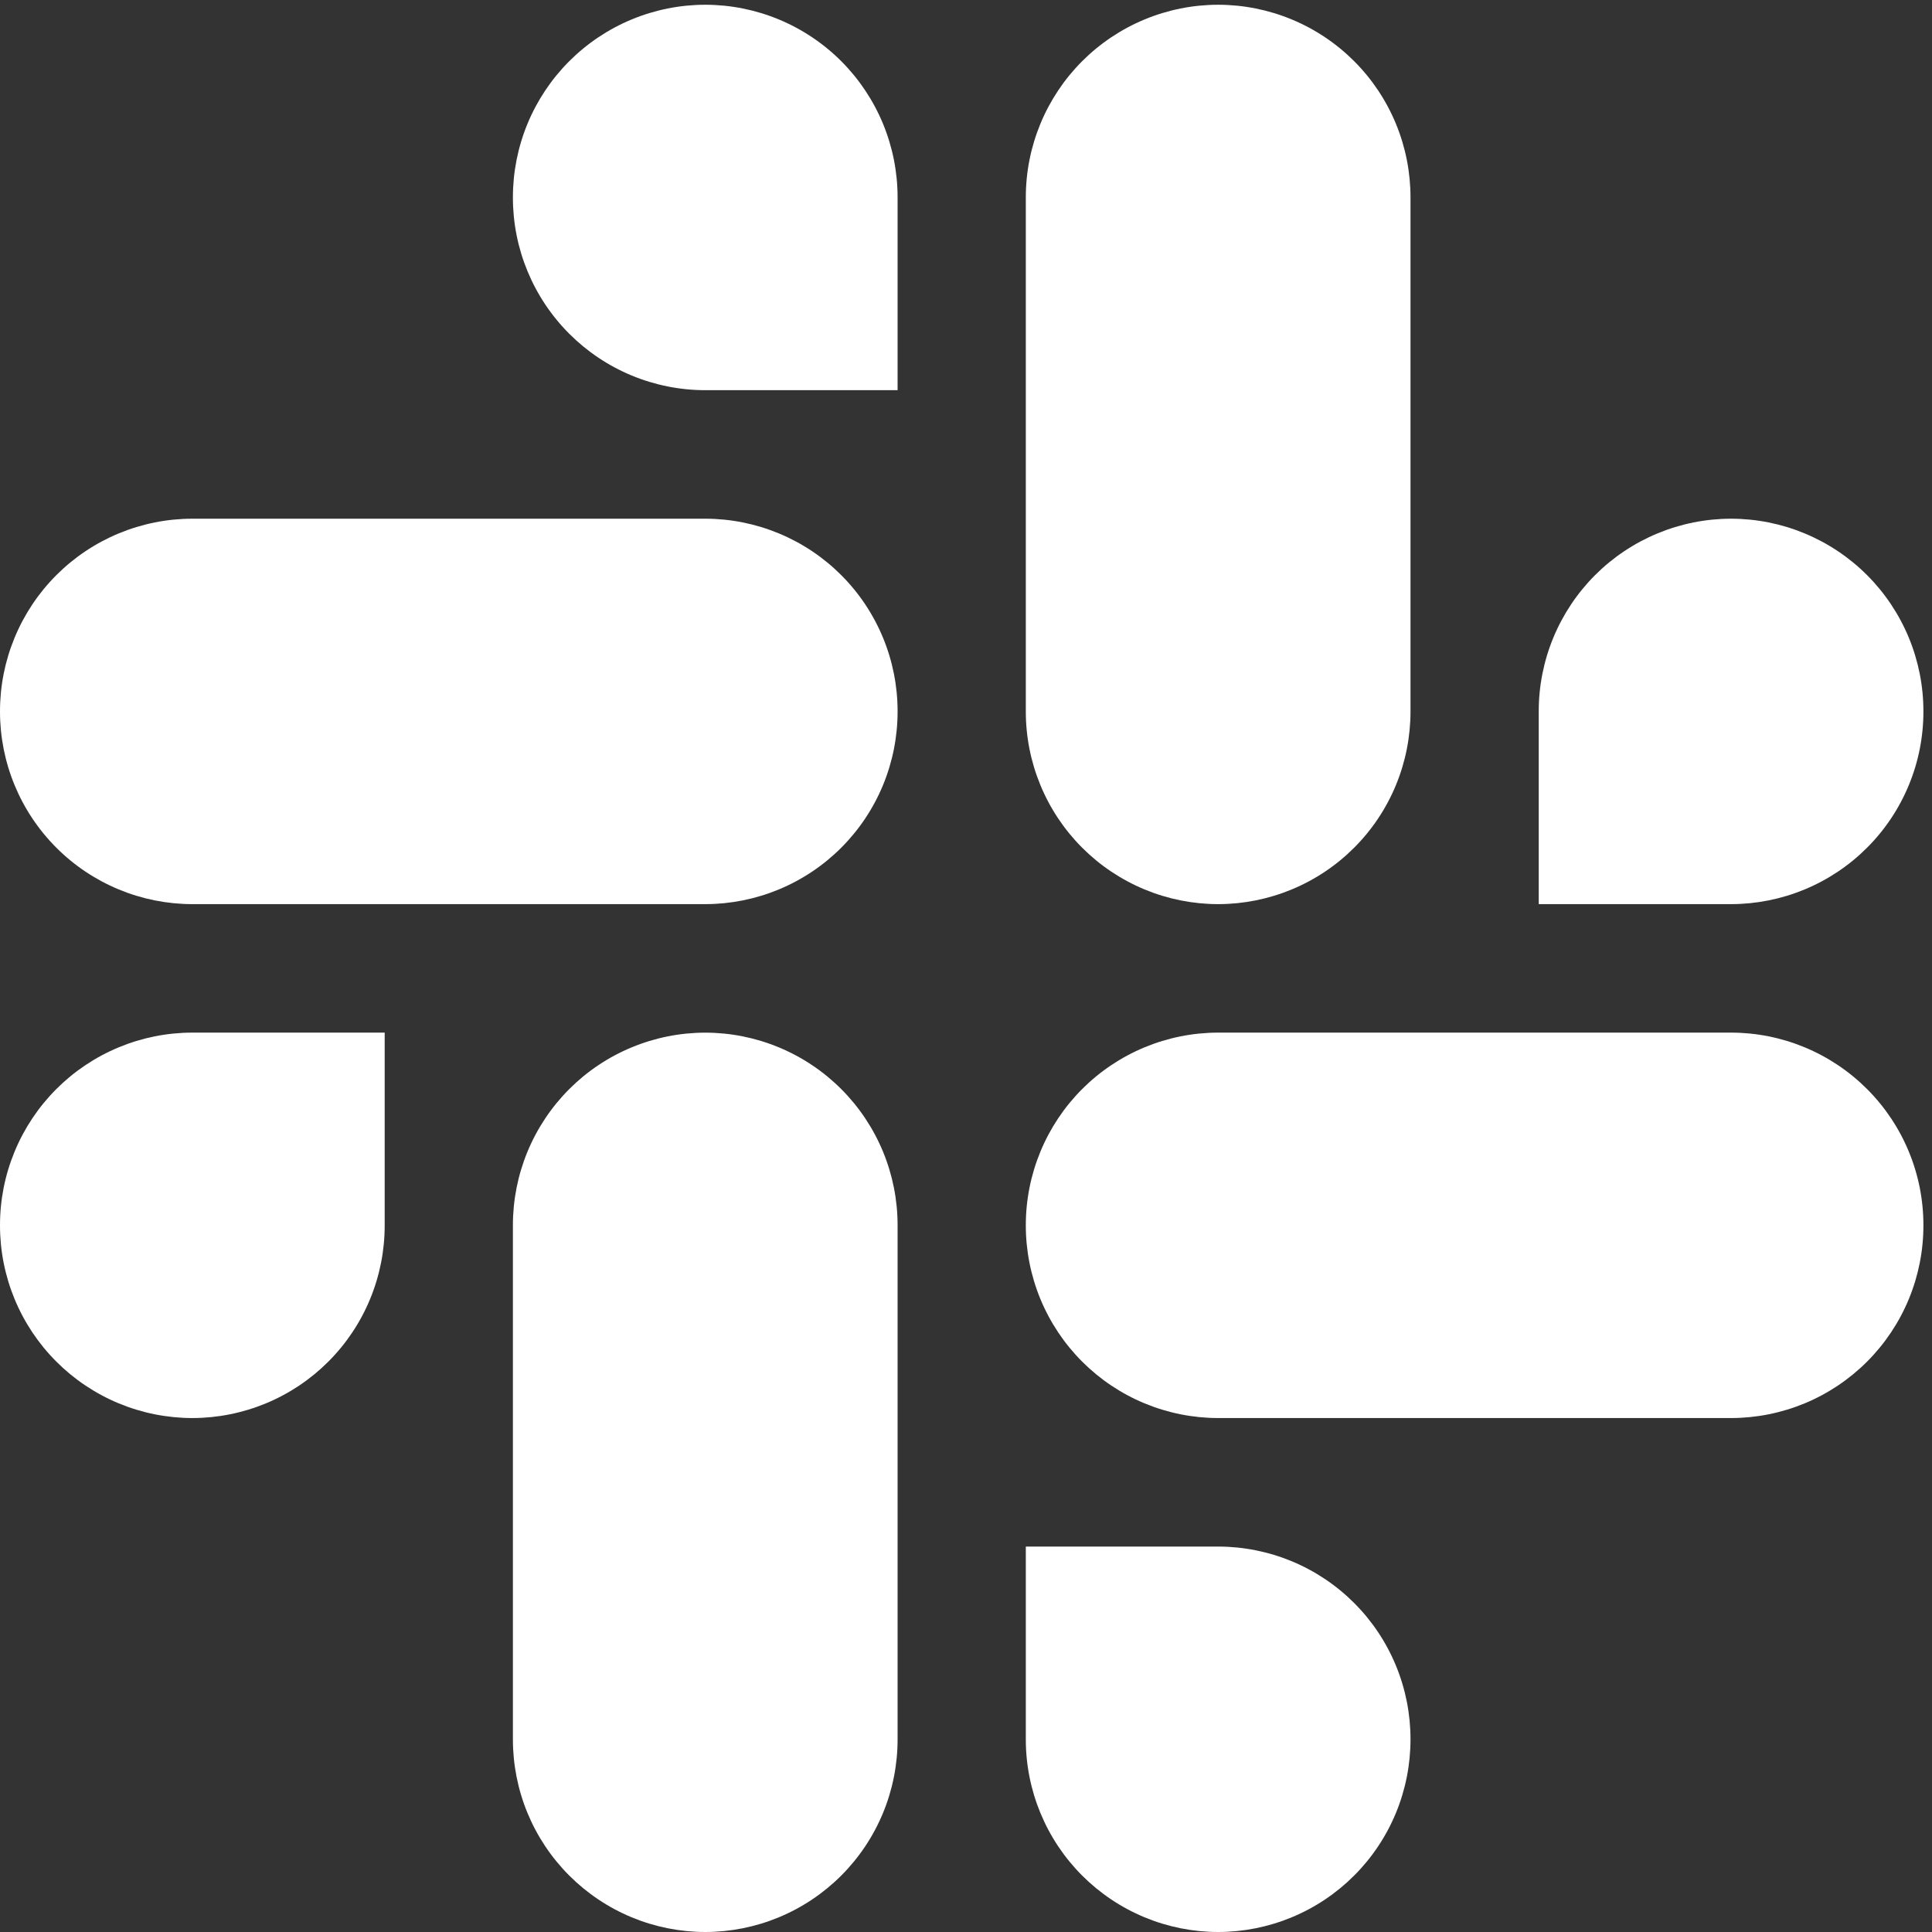
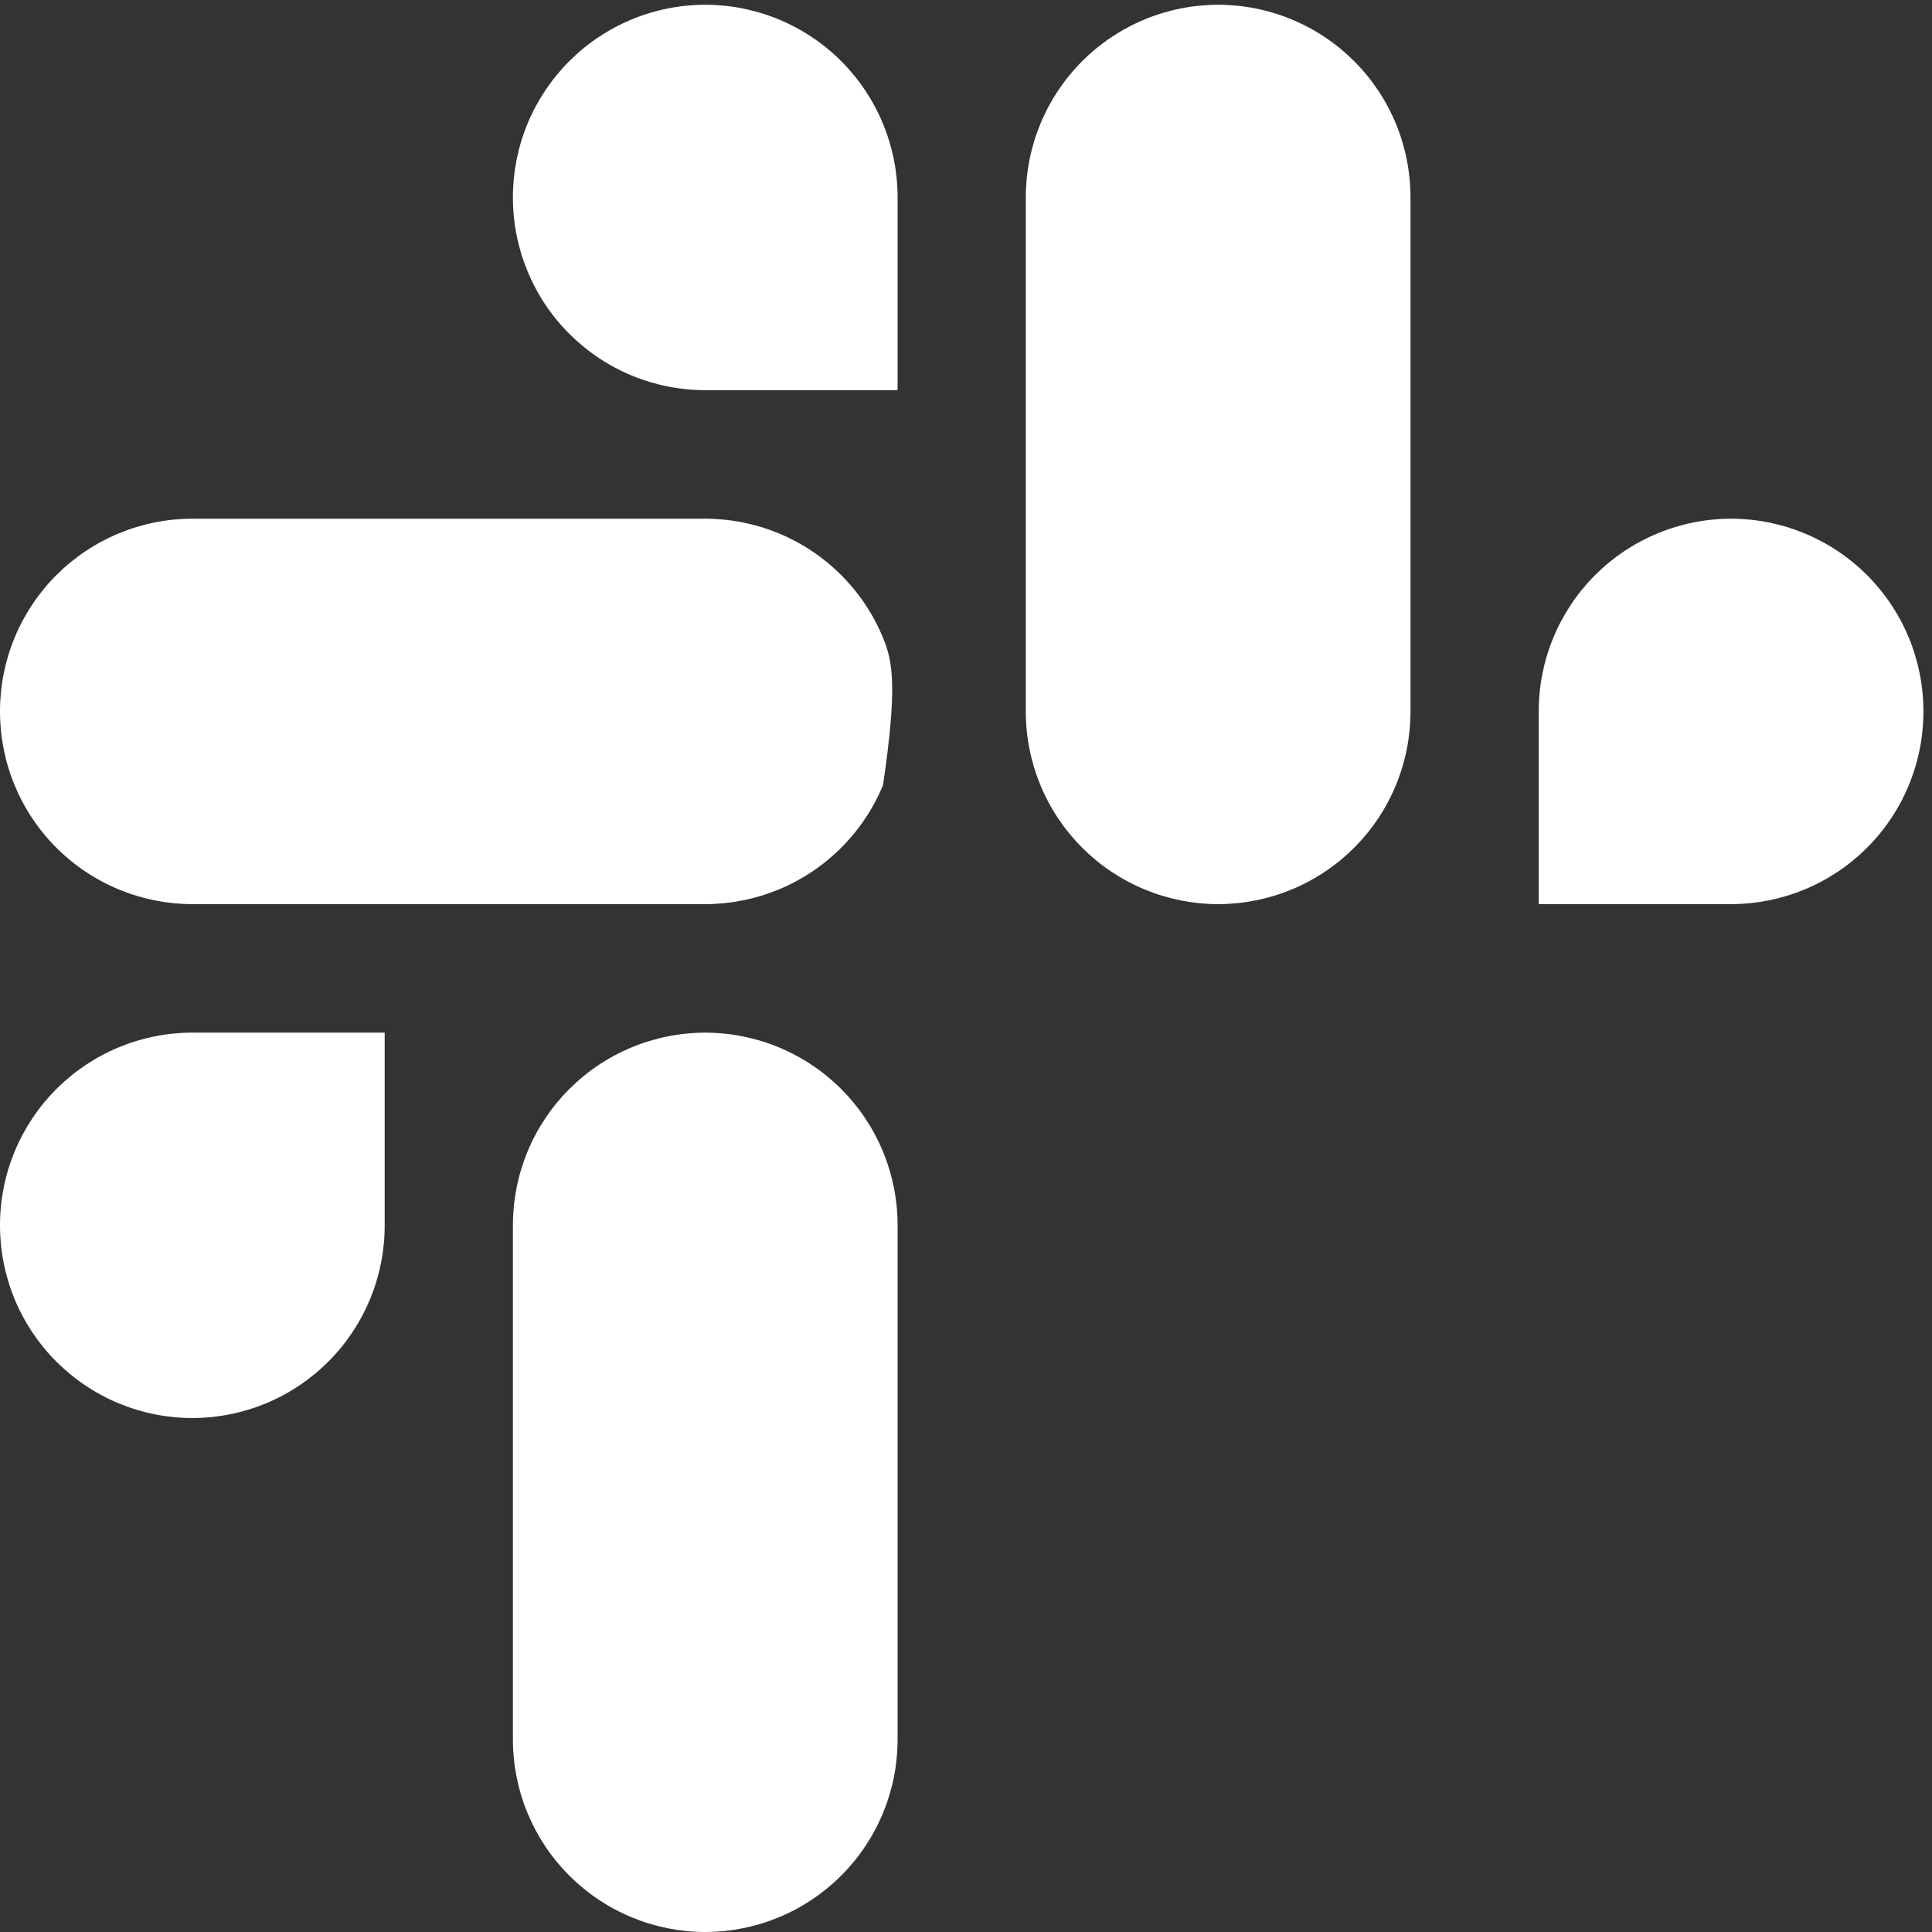
<svg xmlns="http://www.w3.org/2000/svg" width="96" height="96" viewBox="0 0 96 96" fill="none">
  <rect x="0" y="0" width="96" height="96" fill="#333333" stroke="none" />
-   <path fill-rule="evenodd" clip-rule="evenodd" d="M35.044 0.236C33.787 0.237 32.543 0.486 31.383 0.968C30.223 1.45 29.169 2.156 28.281 3.045C27.394 3.934 26.69 4.99 26.21 6.151C25.731 7.312 25.485 8.557 25.486 9.813C25.485 11.069 25.731 12.314 26.211 13.475C26.691 14.636 27.394 15.691 28.282 16.58C29.169 17.469 30.223 18.175 31.383 18.657C32.544 19.139 33.787 19.387 35.044 19.388H44.601V9.813C44.602 8.557 44.356 7.312 43.877 6.151C43.397 4.99 42.693 3.934 41.806 3.045C40.918 2.156 39.864 1.45 38.704 0.968C37.544 0.486 36.3 0.237 35.044 0.236ZM35.044 25.774H9.557C8.301 25.775 7.057 26.024 5.897 26.506C4.737 26.988 3.683 27.693 2.796 28.582C1.908 29.471 1.204 30.527 0.725 31.688C0.245 32.849 -0.001 34.093 7.16048e-06 35.349C-0.001 36.606 0.245 37.85 0.724 39.011C1.204 40.173 1.907 41.228 2.795 42.117C3.682 43.007 4.736 43.712 5.897 44.194C7.057 44.676 8.301 44.925 9.557 44.926H35.044C36.3 44.925 37.544 44.676 38.704 44.194C39.864 43.712 40.918 43.007 41.806 42.117C42.693 41.228 43.397 40.173 43.877 39.011C44.356 37.85 44.602 36.606 44.601 35.349C44.602 34.093 44.356 32.849 43.876 31.688C43.396 30.527 42.693 29.471 41.805 28.582C40.918 27.693 39.864 26.988 38.704 26.506C37.544 26.024 36.3 25.775 35.044 25.774Z" fill="white" />
+   <path fill-rule="evenodd" clip-rule="evenodd" d="M35.044 0.236C33.787 0.237 32.543 0.486 31.383 0.968C30.223 1.45 29.169 2.156 28.281 3.045C27.394 3.934 26.69 4.99 26.21 6.151C25.731 7.312 25.485 8.557 25.486 9.813C25.485 11.069 25.731 12.314 26.211 13.475C26.691 14.636 27.394 15.691 28.282 16.58C29.169 17.469 30.223 18.175 31.383 18.657C32.544 19.139 33.787 19.387 35.044 19.388H44.601V9.813C44.602 8.557 44.356 7.312 43.877 6.151C43.397 4.99 42.693 3.934 41.806 3.045C40.918 2.156 39.864 1.45 38.704 0.968C37.544 0.486 36.3 0.237 35.044 0.236ZM35.044 25.774H9.557C8.301 25.775 7.057 26.024 5.897 26.506C4.737 26.988 3.683 27.693 2.796 28.582C1.908 29.471 1.204 30.527 0.725 31.688C0.245 32.849 -0.001 34.093 7.16048e-06 35.349C-0.001 36.606 0.245 37.85 0.724 39.011C1.204 40.173 1.907 41.228 2.795 42.117C3.682 43.007 4.736 43.712 5.897 44.194C7.057 44.676 8.301 44.925 9.557 44.926H35.044C36.3 44.925 37.544 44.676 38.704 44.194C39.864 43.712 40.918 43.007 41.806 42.117C42.693 41.228 43.397 40.173 43.877 39.011C44.602 34.093 44.356 32.849 43.876 31.688C43.396 30.527 42.693 29.471 41.805 28.582C40.918 27.693 39.864 26.988 38.704 26.506C37.544 26.024 36.3 25.775 35.044 25.774Z" fill="white" />
  <path fill-rule="evenodd" clip-rule="evenodd" d="M95.573 35.349C95.575 34.093 95.328 32.849 94.849 31.688C94.369 30.527 93.665 29.471 92.778 28.582C91.89 27.693 90.836 26.988 89.676 26.506C88.516 26.024 87.272 25.775 86.016 25.774C84.76 25.775 83.516 26.024 82.356 26.506C81.196 26.988 80.142 27.693 79.254 28.582C78.367 29.471 77.663 30.527 77.183 31.688C76.704 32.849 76.457 34.093 76.459 35.349V44.926H86.016C87.272 44.925 88.516 44.676 89.677 44.194C90.837 43.712 91.891 43.007 92.778 42.117C93.666 41.228 94.37 40.173 94.849 39.011C95.329 37.85 95.575 36.606 95.573 35.349ZM70.087 35.349V9.813C70.088 8.557 69.842 7.312 69.363 6.151C68.883 4.99 68.18 3.934 67.292 3.045C66.405 2.156 65.351 1.45 64.19 0.968C63.03 0.486 61.786 0.237 60.53 0.236C59.273 0.237 58.029 0.486 56.869 0.968C55.709 1.45 54.655 2.156 53.767 3.045C52.88 3.934 52.176 4.99 51.697 6.151C51.217 7.312 50.971 8.557 50.972 9.813V35.349C50.971 36.606 51.217 37.85 51.697 39.011C52.176 40.173 52.88 41.228 53.767 42.117C54.655 43.007 55.709 43.712 56.869 44.194C58.029 44.676 59.273 44.925 60.53 44.926C61.786 44.925 63.03 44.676 64.19 44.194C65.351 43.712 66.405 43.007 67.292 42.117C68.18 41.228 68.883 40.173 69.363 39.011C69.842 37.85 70.088 36.606 70.087 35.349Z" fill="white" />
-   <path fill-rule="evenodd" clip-rule="evenodd" d="M60.53 96C61.786 95.999 63.03 95.75 64.19 95.268C65.351 94.786 66.405 94.08 67.292 93.191C68.18 92.302 68.883 91.246 69.363 90.085C69.842 88.924 70.088 87.679 70.087 86.423C70.088 85.167 69.842 83.923 69.362 82.761C68.883 81.6 68.179 80.545 67.291 79.656C66.404 78.767 65.35 78.061 64.19 77.579C63.03 77.098 61.786 76.849 60.53 76.848H50.972V86.423C50.971 87.679 51.217 88.924 51.697 90.085C52.176 91.246 52.88 92.302 53.767 93.191C54.655 94.08 55.709 94.786 56.869 95.268C58.029 95.75 59.273 95.999 60.53 96ZM60.53 70.462H86.016C87.272 70.461 88.516 70.212 89.676 69.731C90.836 69.249 91.89 68.543 92.778 67.654C93.665 66.765 94.369 65.71 94.849 64.549C95.328 63.387 95.575 62.143 95.573 60.887C95.575 59.631 95.329 58.386 94.849 57.225C94.37 56.064 93.666 55.008 92.778 54.119C91.891 53.23 90.837 52.524 89.677 52.042C88.516 51.56 87.272 51.311 86.016 51.31H60.53C59.273 51.311 58.029 51.56 56.869 52.042C55.709 52.524 54.655 53.23 53.767 54.119C52.88 55.008 52.176 56.064 51.697 57.225C51.217 58.386 50.971 59.631 50.972 60.887C50.971 62.143 51.218 63.387 51.697 64.549C52.177 65.71 52.881 66.765 53.768 67.654C54.656 68.543 55.709 69.249 56.87 69.731C58.03 70.212 59.273 70.461 60.53 70.462Z" fill="white" />
  <path fill-rule="evenodd" clip-rule="evenodd" d="M8.10042e-06 60.887C-0.001 62.143 0.245 63.387 0.725 64.549C1.204 65.71 1.908 66.765 2.796 67.654C3.683 68.543 4.737 69.249 5.897 69.731C7.057 70.212 8.301 70.461 9.557 70.462C10.814 70.461 12.057 70.212 13.217 69.731C14.378 69.249 15.432 68.543 16.319 67.654C17.207 66.765 17.91 65.71 18.39 64.549C18.87 63.387 19.116 62.143 19.115 60.887V51.31H9.557C8.301 51.311 7.057 51.56 5.896 52.042C4.736 52.524 3.682 53.23 2.794 54.12C1.907 55.009 1.203 56.065 0.724 57.226C0.244 58.388 -0.002 59.63 8.10042e-06 60.887ZM25.486 60.887V86.423C25.485 87.679 25.731 88.924 26.21 90.085C26.69 91.246 27.394 92.302 28.281 93.191C29.169 94.08 30.223 94.786 31.383 95.268C32.543 95.75 33.787 95.999 35.044 96C36.3 95.999 37.544 95.75 38.704 95.268C39.864 94.786 40.918 94.08 41.806 93.191C42.693 92.302 43.397 91.246 43.877 90.085C44.356 88.924 44.602 87.679 44.601 86.423V60.889C44.602 59.632 44.356 58.388 43.877 57.227C43.397 56.065 42.693 55.01 41.806 54.121C40.918 53.231 39.864 52.526 38.704 52.044C37.544 51.562 36.3 51.313 35.044 51.312C33.787 51.313 32.543 51.562 31.383 52.044C30.223 52.526 29.169 53.231 28.281 54.121C27.394 55.01 26.69 56.065 26.21 57.227C25.731 58.388 25.485 59.631 25.486 60.887Z" fill="white" />
</svg>